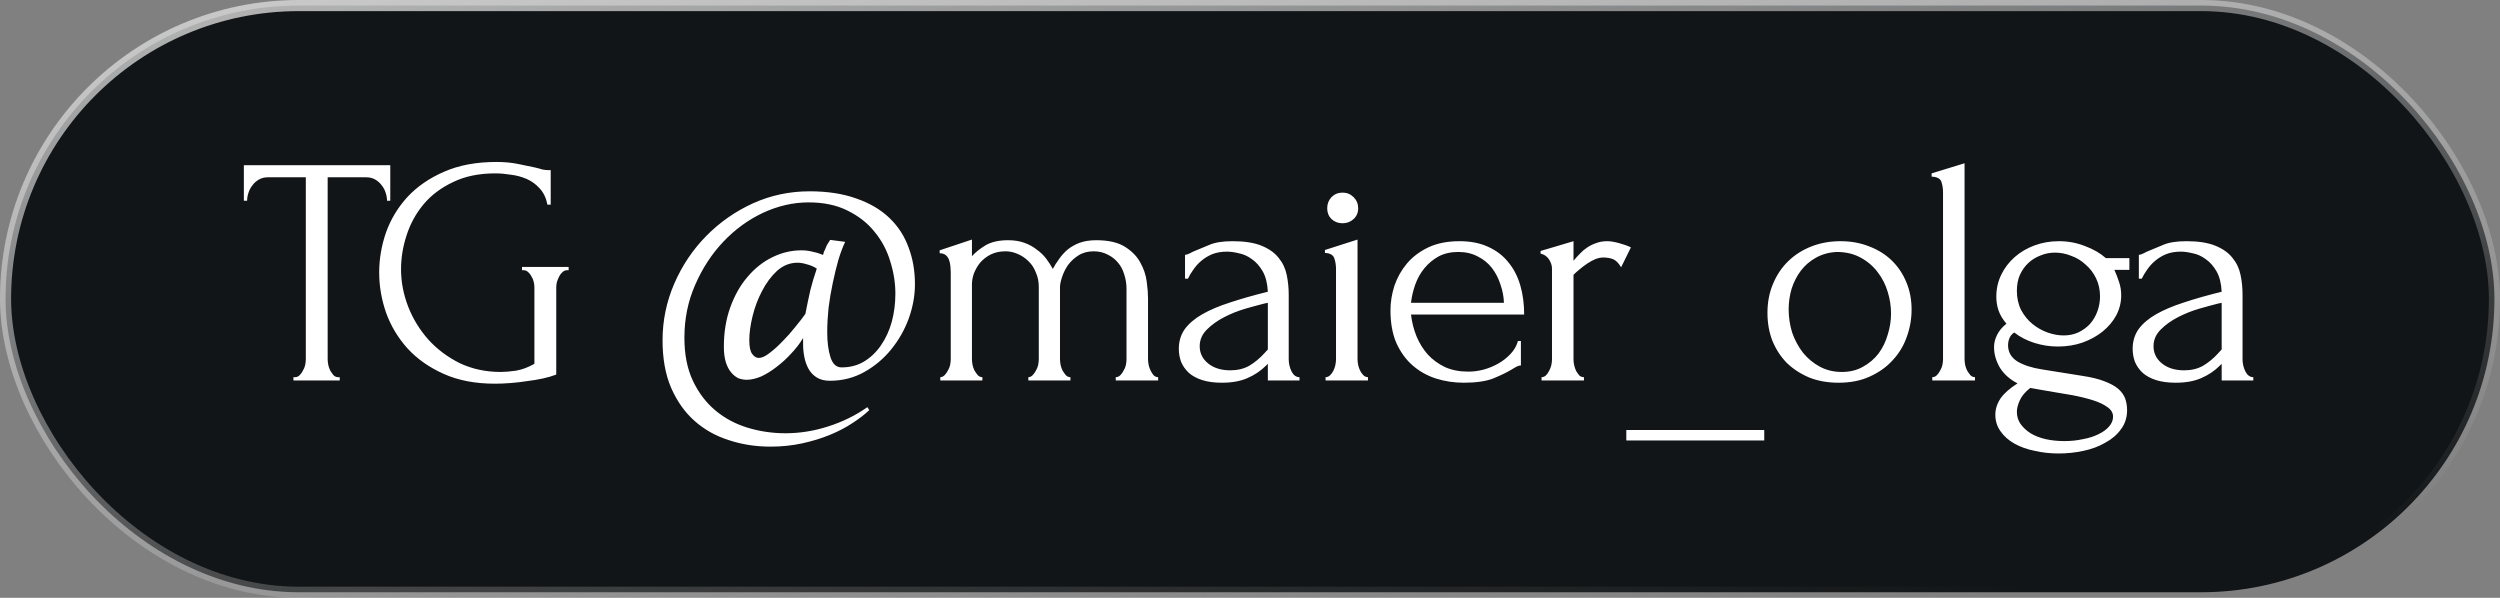
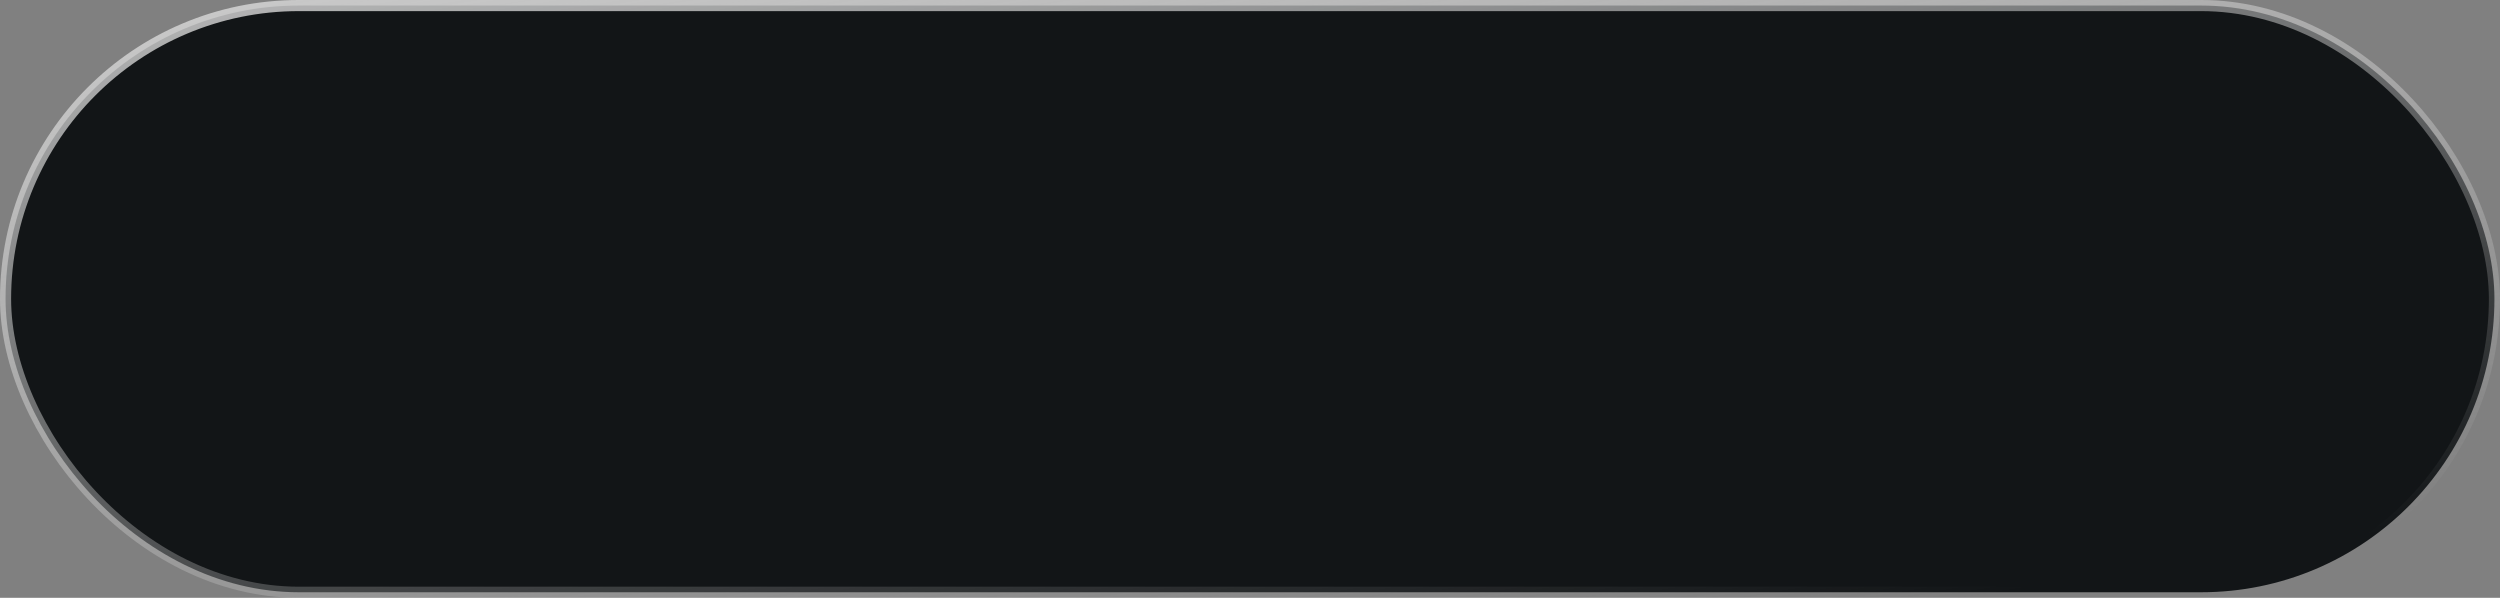
<svg xmlns="http://www.w3.org/2000/svg" width="230" height="55" viewBox="0 0 230 55" fill="none">
  <rect x="0" y="0" width="230" height="55" fill="#808080" stroke="none" />
  <rect x="0.511" y="0.511" width="228.977" height="53.977" rx="26.989" fill="#121517" stroke="url(#paint0_linear_2319_43)" stroke-width="1.023" />
-   <path d="M31.105 34.7H31.255V35H26.995V34.7H27.145C27.305 34.7 27.445 34.64 27.565 34.52C27.685 34.4 27.785 34.26 27.865 34.1C27.965 33.94 28.035 33.77 28.075 33.59C28.115 33.39 28.135 33.21 28.135 33.05V16.31H24.655C24.335 16.31 24.055 16.38 23.815 16.52C23.575 16.66 23.375 16.84 23.215 17.06C23.055 17.26 22.935 17.49 22.855 17.75C22.775 17.99 22.735 18.23 22.735 18.47H22.435V15.2H35.905V18.47H35.605C35.605 18.23 35.565 17.99 35.485 17.75C35.405 17.49 35.285 17.26 35.125 17.06C34.965 16.84 34.765 16.66 34.525 16.52C34.285 16.38 34.005 16.31 33.685 16.31H30.145V33.05C30.145 33.21 30.165 33.39 30.205 33.59C30.245 33.77 30.305 33.94 30.385 34.1C30.485 34.26 30.585 34.4 30.685 34.52C30.805 34.64 30.945 34.7 31.105 34.7ZM48.025 24.56H52.315V24.86H52.165C52.005 24.86 51.865 24.92 51.745 25.04C51.625 25.14 51.525 25.27 51.445 25.43C51.365 25.59 51.295 25.76 51.235 25.94C51.195 26.12 51.175 26.28 51.175 26.42V34.46C50.815 34.6 50.405 34.72 49.945 34.82C49.485 34.92 49.005 35 48.505 35.06C48.005 35.14 47.495 35.2 46.975 35.24C46.455 35.28 45.975 35.3 45.535 35.3C43.735 35.3 42.165 35 40.825 34.4C39.485 33.8 38.375 33.02 37.495 32.06C36.615 31.08 35.955 29.98 35.515 28.76C35.095 27.54 34.885 26.31 34.885 25.07C34.885 23.83 35.095 22.6 35.515 21.38C35.955 20.16 36.615 19.07 37.495 18.11C38.395 17.15 39.515 16.38 40.855 15.8C42.215 15.2 43.825 14.9 45.685 14.9C46.385 14.9 47.035 14.96 47.635 15.08C48.235 15.2 48.765 15.31 49.225 15.41C49.485 15.47 49.705 15.53 49.885 15.59C50.085 15.63 50.255 15.65 50.395 15.65H50.665V18.83H50.365C50.245 18.21 50.005 17.71 49.645 17.33C49.305 16.95 48.905 16.66 48.445 16.46C47.985 16.26 47.495 16.13 46.975 16.07C46.475 15.99 46.005 15.95 45.565 15.95C44.065 15.95 42.765 16.22 41.665 16.76C40.565 17.28 39.665 17.96 38.965 18.8C38.265 19.64 37.745 20.59 37.405 21.65C37.065 22.69 36.895 23.73 36.895 24.77C36.895 25.93 37.115 27.08 37.555 28.22C37.995 29.34 38.615 30.35 39.415 31.25C40.215 32.13 41.175 32.85 42.295 33.41C43.435 33.95 44.695 34.22 46.075 34.22C46.455 34.22 46.925 34.18 47.485 34.1C48.045 34 48.605 33.79 49.165 33.47V26.42C49.165 26.28 49.145 26.12 49.105 25.94C49.065 25.76 48.995 25.59 48.895 25.43C48.815 25.27 48.715 25.14 48.595 25.04C48.475 24.92 48.335 24.86 48.175 24.86H48.025V24.56ZM84.175 26.15C84.175 27.19 83.985 28.24 83.605 29.3C83.225 30.34 82.685 31.29 81.985 32.15C81.305 32.99 80.485 33.68 79.525 34.22C78.565 34.76 77.505 35.03 76.345 35.03C75.865 35.03 75.465 34.93 75.145 34.73C74.825 34.53 74.575 34.27 74.395 33.95C74.215 33.63 74.085 33.27 74.005 32.87C73.925 32.47 73.885 32.07 73.885 31.67V31.1C73.585 31.6 73.215 32.08 72.775 32.54C72.355 33 71.905 33.41 71.425 33.77C70.965 34.13 70.495 34.42 70.015 34.64C69.535 34.84 69.095 34.94 68.695 34.94C68.435 34.94 68.175 34.89 67.915 34.79C67.675 34.67 67.455 34.49 67.255 34.25C67.055 34.01 66.895 33.7 66.775 33.32C66.655 32.92 66.595 32.45 66.595 31.91C66.595 30.57 66.795 29.35 67.195 28.25C67.595 27.15 68.125 26.22 68.785 25.46C69.445 24.68 70.205 24.08 71.065 23.66C71.925 23.24 72.815 23.03 73.735 23.03C74.075 23.03 74.405 23.07 74.725 23.15C75.045 23.21 75.375 23.31 75.715 23.45C75.755 23.39 75.775 23.32 75.775 23.24C75.795 23.16 75.825 23.1 75.865 23.06C75.865 23.04 75.865 23.03 75.865 23.03C75.885 23.01 75.895 22.99 75.895 22.97C75.955 22.83 76.015 22.69 76.075 22.55C76.155 22.41 76.255 22.25 76.375 22.07L77.755 22.25C77.535 22.71 77.325 23.27 77.125 23.93C76.945 24.57 76.775 25.27 76.615 26.03C76.455 26.77 76.325 27.54 76.225 28.34C76.145 29.12 76.105 29.86 76.105 30.56C76.105 31.48 76.205 32.25 76.405 32.87C76.605 33.49 76.945 33.8 77.425 33.8C78.205 33.8 78.895 33.62 79.495 33.26C80.115 32.88 80.635 32.38 81.055 31.76C81.495 31.12 81.825 30.4 82.045 29.6C82.265 28.78 82.375 27.92 82.375 27.02C82.375 26.02 82.215 25.02 81.895 24.02C81.595 23.02 81.115 22.12 80.455 21.32C79.815 20.52 78.985 19.87 77.965 19.37C76.965 18.87 75.775 18.62 74.395 18.62C72.975 18.62 71.575 18.94 70.195 19.58C68.835 20.22 67.615 21.11 66.535 22.25C65.475 23.37 64.615 24.69 63.955 26.21C63.295 27.71 62.965 29.33 62.965 31.07C62.965 32.61 63.225 33.93 63.745 35.03C64.265 36.13 64.955 37.04 65.815 37.76C66.675 38.48 67.665 39.01 68.785 39.35C69.905 39.69 71.065 39.86 72.265 39.86C73.585 39.86 74.895 39.65 76.195 39.23C77.515 38.81 78.715 38.22 79.795 37.46L79.975 37.73C79.555 38.13 79.035 38.53 78.415 38.93C77.815 39.33 77.125 39.69 76.345 40.01C75.565 40.33 74.715 40.59 73.795 40.79C72.875 40.99 71.905 41.09 70.885 41.09C69.525 41.09 68.245 40.89 67.045 40.49C65.845 40.11 64.795 39.52 63.895 38.72C62.995 37.92 62.275 36.9 61.735 35.66C61.215 34.44 60.955 32.99 60.955 31.31C60.955 29.49 61.315 27.75 62.035 26.09C62.755 24.43 63.735 22.97 64.975 21.71C66.215 20.45 67.645 19.45 69.265 18.71C70.905 17.97 72.645 17.6 74.485 17.6C76.125 17.6 77.555 17.82 78.775 18.26C79.995 18.68 81.005 19.27 81.805 20.03C82.605 20.79 83.195 21.69 83.575 22.73C83.975 23.77 84.175 24.91 84.175 26.15ZM74.095 28.88C74.255 28.06 74.405 27.34 74.545 26.72C74.705 26.08 74.905 25.41 75.145 24.71C74.865 24.53 74.565 24.4 74.245 24.32C73.925 24.22 73.635 24.17 73.375 24.17C72.675 24.17 72.045 24.42 71.485 24.92C70.945 25.42 70.485 26.04 70.105 26.78C69.725 27.5 69.435 28.27 69.235 29.09C69.035 29.91 68.935 30.65 68.935 31.31C68.935 31.91 69.025 32.33 69.205 32.57C69.385 32.81 69.585 32.93 69.805 32.93C70.085 32.93 70.415 32.78 70.795 32.48C71.195 32.18 71.595 31.82 71.995 31.4C72.415 30.98 72.805 30.54 73.165 30.08C73.545 29.62 73.855 29.22 74.095 28.88ZM105.619 33.05C105.619 33.21 105.639 33.39 105.679 33.59C105.719 33.77 105.779 33.94 105.859 34.1C105.939 34.26 106.029 34.4 106.129 34.52C106.249 34.64 106.389 34.7 106.549 34.7V35H102.649V34.7C102.809 34.7 102.949 34.64 103.069 34.52C103.189 34.4 103.289 34.26 103.369 34.1C103.469 33.94 103.539 33.77 103.579 33.59C103.619 33.39 103.639 33.21 103.639 33.05V26.57C103.639 26.11 103.569 25.67 103.429 25.25C103.309 24.83 103.119 24.47 102.859 24.17C102.599 23.85 102.279 23.6 101.899 23.42C101.519 23.22 101.089 23.12 100.609 23.12C100.069 23.12 99.599 23.25 99.199 23.51C98.819 23.75 98.499 24.05 98.239 24.41C97.999 24.77 97.819 25.14 97.699 25.52C97.579 25.88 97.519 26.18 97.519 26.42V33.05C97.519 33.21 97.539 33.39 97.579 33.59C97.619 33.77 97.679 33.94 97.759 34.1C97.859 34.26 97.959 34.4 98.059 34.52C98.179 34.64 98.319 34.7 98.479 34.7V35H94.609V34.7C94.749 34.7 94.879 34.64 94.999 34.52C95.119 34.4 95.219 34.26 95.299 34.1C95.399 33.94 95.469 33.77 95.509 33.59C95.549 33.39 95.569 33.21 95.569 33.05V26.39C95.569 25.91 95.479 25.47 95.299 25.07C95.139 24.65 94.909 24.3 94.609 24.02C94.329 23.74 93.999 23.52 93.619 23.36C93.259 23.2 92.889 23.12 92.509 23.12C91.989 23.12 91.529 23.22 91.129 23.42C90.749 23.62 90.429 23.87 90.169 24.17C89.929 24.47 89.739 24.8 89.599 25.16C89.479 25.5 89.419 25.83 89.419 26.15V33.05C89.419 33.21 89.439 33.39 89.479 33.59C89.519 33.77 89.579 33.94 89.659 34.1C89.759 34.26 89.859 34.4 89.959 34.52C90.079 34.64 90.219 34.7 90.379 34.7V35H86.509V34.7C86.649 34.7 86.779 34.64 86.899 34.52C87.019 34.4 87.119 34.26 87.199 34.1C87.299 33.94 87.369 33.77 87.409 33.59C87.449 33.39 87.469 33.21 87.469 33.05V25.04C87.469 24.88 87.459 24.7 87.439 24.5C87.419 24.3 87.379 24.11 87.319 23.93C87.259 23.75 87.159 23.6 87.019 23.48C86.879 23.36 86.689 23.3 86.449 23.3V23.03L89.419 22.04V23.57C89.719 23.23 90.129 22.9 90.649 22.58C91.189 22.26 91.889 22.1 92.749 22.1C93.309 22.1 93.809 22.18 94.249 22.34C94.689 22.5 95.069 22.71 95.389 22.97C95.729 23.21 96.019 23.49 96.259 23.81C96.499 24.13 96.699 24.44 96.859 24.74C97.019 24.44 97.209 24.14 97.429 23.84C97.649 23.52 97.909 23.23 98.209 22.97C98.529 22.71 98.899 22.5 99.319 22.34C99.759 22.18 100.269 22.1 100.849 22.1C101.969 22.1 102.849 22.3 103.489 22.7C104.129 23.1 104.599 23.58 104.899 24.14C105.219 24.7 105.419 25.29 105.499 25.91C105.579 26.51 105.619 27.02 105.619 27.44V33.05ZM116.642 35V33.47L116.492 33.62C115.992 34.12 115.412 34.51 114.752 34.79C114.112 35.07 113.332 35.21 112.412 35.21C111.712 35.21 111.112 35.13 110.612 34.97C110.112 34.81 109.702 34.59 109.382 34.31C109.062 34.01 108.822 33.67 108.662 33.29C108.522 32.91 108.452 32.51 108.452 32.09C108.452 31.41 108.632 30.81 108.992 30.29C109.372 29.77 109.912 29.31 110.612 28.91C111.312 28.51 112.162 28.15 113.162 27.83C114.182 27.49 115.342 27.16 116.642 26.84C116.602 26.06 116.442 25.43 116.162 24.95C115.882 24.47 115.552 24.1 115.172 23.84C114.792 23.56 114.392 23.38 113.972 23.3C113.552 23.2 113.192 23.15 112.892 23.15C112.372 23.15 111.912 23.23 111.512 23.39C111.132 23.55 110.792 23.76 110.492 24.02C110.212 24.26 109.972 24.53 109.772 24.83C109.572 25.11 109.412 25.38 109.292 25.64H109.022V23.45C109.182 23.43 109.332 23.38 109.472 23.3C109.612 23.22 109.782 23.14 109.982 23.06C110.282 22.94 110.692 22.77 111.212 22.55C111.732 22.31 112.462 22.19 113.402 22.19C114.502 22.19 115.392 22.33 116.072 22.61C116.752 22.89 117.272 23.26 117.632 23.72C118.012 24.18 118.262 24.71 118.382 25.31C118.502 25.89 118.562 26.49 118.562 27.11V33.05C118.562 33.45 118.652 33.83 118.832 34.19C119.012 34.53 119.252 34.7 119.552 34.7V35H116.642ZM116.642 32.15V27.86L116.342 27.92C115.862 28.04 115.272 28.2 114.572 28.4C113.892 28.6 113.242 28.86 112.622 29.18C112.002 29.5 111.472 29.88 111.032 30.32C110.592 30.76 110.372 31.27 110.372 31.85C110.372 32.49 110.632 33.02 111.152 33.44C111.672 33.86 112.352 34.07 113.192 34.07C113.852 34.07 114.432 33.93 114.932 33.65C115.432 33.35 115.892 32.97 116.312 32.51L116.642 32.15ZM121.953 35V34.7C122.113 34.7 122.253 34.64 122.373 34.52C122.493 34.4 122.593 34.26 122.673 34.1C122.753 33.94 122.813 33.77 122.853 33.59C122.893 33.39 122.913 33.21 122.913 33.05V24.74C122.913 24.4 122.863 24.08 122.763 23.78C122.663 23.46 122.373 23.29 121.893 23.27V23L124.893 22.04V33.05C124.893 33.21 124.913 33.39 124.953 33.59C124.993 33.77 125.053 33.94 125.133 34.1C125.213 34.26 125.313 34.4 125.433 34.52C125.553 34.64 125.693 34.7 125.853 34.7V35H121.953ZM122.103 19.16C122.103 18.76 122.233 18.42 122.493 18.14C122.773 17.86 123.113 17.72 123.513 17.72C123.913 17.72 124.253 17.86 124.533 18.14C124.813 18.42 124.953 18.76 124.953 19.16C124.953 19.56 124.813 19.89 124.533 20.15C124.253 20.41 123.913 20.54 123.513 20.54C123.113 20.54 122.773 20.41 122.493 20.15C122.233 19.89 122.103 19.56 122.103 19.16ZM129.813 28.94C129.893 29.64 130.063 30.31 130.323 30.95C130.583 31.57 130.923 32.12 131.343 32.6C131.783 33.08 132.313 33.47 132.933 33.77C133.553 34.05 134.273 34.19 135.093 34.19C135.533 34.19 135.993 34.13 136.473 34.01C136.973 33.87 137.433 33.68 137.853 33.44C138.273 33.2 138.643 32.91 138.963 32.57C139.303 32.21 139.533 31.81 139.653 31.37H139.923V33.62C139.803 33.62 139.663 33.66 139.503 33.74C139.363 33.82 139.193 33.92 138.993 34.04C138.593 34.28 138.053 34.54 137.373 34.82C136.693 35.08 135.793 35.21 134.673 35.21C133.773 35.21 132.913 35.08 132.093 34.82C131.293 34.56 130.583 34.16 129.963 33.62C129.343 33.08 128.843 32.39 128.463 31.55C128.103 30.71 127.923 29.71 127.923 28.55C127.923 27.81 128.043 27.06 128.283 26.3C128.543 25.54 128.923 24.86 129.423 24.26C129.943 23.64 130.603 23.14 131.403 22.76C132.203 22.38 133.163 22.19 134.283 22.19C135.283 22.19 136.153 22.36 136.893 22.7C137.653 23.04 138.273 23.51 138.753 24.11C139.253 24.71 139.623 25.42 139.863 26.24C140.103 27.06 140.223 27.96 140.223 28.94H129.813ZM134.163 23.18C133.463 23.18 132.853 23.32 132.333 23.6C131.833 23.88 131.403 24.24 131.043 24.68C130.683 25.12 130.403 25.62 130.203 26.18C130.003 26.74 129.873 27.3 129.813 27.86H138.363C138.343 27.28 138.233 26.71 138.033 26.15C137.853 25.59 137.593 25.09 137.253 24.65C136.913 24.21 136.483 23.86 135.963 23.6C135.443 23.32 134.843 23.18 134.163 23.18ZM149.143 24.59C148.903 24.19 148.653 23.94 148.393 23.84C148.133 23.74 147.833 23.69 147.493 23.69C147.273 23.69 147.033 23.74 146.773 23.84C146.533 23.94 146.293 24.07 146.053 24.23C145.813 24.39 145.573 24.57 145.333 24.77C145.113 24.95 144.923 25.12 144.763 25.28V33.08C144.763 33.24 144.783 33.41 144.823 33.59C144.863 33.77 144.923 33.95 145.003 34.13C145.103 34.29 145.203 34.43 145.303 34.55C145.423 34.65 145.563 34.7 145.723 34.7V35H141.823V34.7C141.963 34.7 142.093 34.65 142.213 34.55C142.333 34.43 142.433 34.29 142.513 34.13C142.613 33.95 142.683 33.77 142.723 33.59C142.763 33.41 142.783 33.24 142.783 33.08V24.71C142.783 24.43 142.693 24.15 142.513 23.87C142.333 23.59 142.073 23.41 141.733 23.33V23.09L144.763 22.19V23.99C144.943 23.77 145.133 23.56 145.333 23.36C145.533 23.14 145.753 22.95 145.993 22.79C146.253 22.61 146.533 22.47 146.833 22.37C147.133 22.25 147.483 22.19 147.883 22.19C148.163 22.19 148.523 22.25 148.963 22.37C149.403 22.49 149.763 22.62 150.043 22.76L149.143 24.59ZM149.621 40.52V39.56H162.311V40.52H149.621ZM169.146 35.21C168.146 35.21 167.246 35.05 166.446 34.73C165.646 34.39 164.956 33.94 164.376 33.38C163.816 32.8 163.376 32.12 163.056 31.34C162.756 30.56 162.606 29.71 162.606 28.79C162.606 27.81 162.776 26.92 163.116 26.12C163.456 25.3 163.926 24.6 164.526 24.02C165.126 23.44 165.836 22.99 166.656 22.67C167.476 22.35 168.366 22.19 169.326 22.19C170.286 22.19 171.166 22.35 171.966 22.67C172.766 22.97 173.456 23.4 174.036 23.96C174.616 24.52 175.066 25.19 175.386 25.97C175.706 26.73 175.866 27.57 175.866 28.49C175.866 29.35 175.716 30.19 175.416 31.01C175.136 31.81 174.706 32.52 174.126 33.14C173.566 33.76 172.866 34.26 172.026 34.64C171.206 35.02 170.246 35.21 169.146 35.21ZM168.966 23.18C168.246 23.22 167.606 23.4 167.046 23.72C166.506 24.02 166.046 24.42 165.666 24.92C165.306 25.4 165.026 25.95 164.826 26.57C164.646 27.19 164.556 27.82 164.556 28.46C164.556 29.2 164.666 29.92 164.886 30.62C165.126 31.3 165.456 31.91 165.876 32.45C166.316 32.99 166.836 33.42 167.436 33.74C168.036 34.06 168.706 34.22 169.446 34.22C170.186 34.22 170.836 34.06 171.396 33.74C171.976 33.42 172.456 33.01 172.836 32.51C173.216 31.99 173.496 31.41 173.676 30.77C173.876 30.13 173.976 29.49 173.976 28.85C173.976 28.19 173.876 27.53 173.676 26.87C173.476 26.19 173.166 25.58 172.746 25.04C172.326 24.48 171.796 24.03 171.156 23.69C170.536 23.35 169.806 23.18 168.966 23.18ZM177.769 35V34.7C177.929 34.7 178.069 34.64 178.189 34.52C178.309 34.4 178.409 34.26 178.489 34.1C178.589 33.94 178.659 33.77 178.699 33.59C178.739 33.39 178.759 33.21 178.759 33.05V17.69C178.759 17.35 178.709 17.03 178.609 16.73C178.509 16.43 178.209 16.27 177.709 16.25V15.95L180.739 15.02V33.05C180.739 33.21 180.759 33.39 180.799 33.59C180.839 33.77 180.899 33.94 180.979 34.1C181.079 34.26 181.179 34.4 181.279 34.52C181.399 34.64 181.539 34.7 181.699 34.7V35H177.769ZM189.932 40.58C190.532 40.58 191.102 40.52 191.642 40.4C192.182 40.3 192.652 40.15 193.052 39.95C193.472 39.75 193.802 39.51 194.042 39.23C194.282 38.95 194.402 38.65 194.402 38.33C194.402 37.99 194.232 37.7 193.892 37.46C193.572 37.22 193.132 37.01 192.572 36.83C192.012 36.65 191.362 36.49 190.622 36.35C189.882 36.23 189.112 36.1 188.312 35.96L186.782 35.69C186.322 36.05 186.002 36.43 185.822 36.83C185.642 37.23 185.552 37.58 185.552 37.88C185.552 38.3 185.662 38.67 185.882 38.99C186.122 39.33 186.432 39.62 186.812 39.86C187.212 40.1 187.672 40.28 188.192 40.4C188.732 40.52 189.312 40.58 189.932 40.58ZM191.582 34.58C192.382 34.7 193.042 34.86 193.562 35.06C194.102 35.26 194.532 35.49 194.852 35.75C195.172 36.03 195.392 36.33 195.512 36.65C195.632 36.99 195.692 37.35 195.692 37.73C195.692 38.41 195.502 39 195.122 39.5C194.762 40 194.282 40.41 193.682 40.73C193.102 41.07 192.432 41.32 191.672 41.48C190.932 41.64 190.172 41.72 189.392 41.72C188.632 41.72 187.902 41.64 187.202 41.48C186.502 41.34 185.882 41.12 185.342 40.82C184.802 40.52 184.372 40.14 184.052 39.68C183.732 39.24 183.572 38.73 183.572 38.15C183.572 37.63 183.732 37.13 184.052 36.65C184.372 36.19 184.892 35.73 185.612 35.27C184.912 34.91 184.372 34.43 183.992 33.83C183.632 33.21 183.452 32.58 183.452 31.94C183.452 31.56 183.542 31.19 183.722 30.83C183.902 30.45 184.192 30.1 184.592 29.78C184.252 29.38 184.012 28.98 183.872 28.58C183.732 28.18 183.662 27.75 183.662 27.29C183.662 26.57 183.812 25.9 184.112 25.28C184.412 24.66 184.822 24.12 185.342 23.66C185.862 23.2 186.472 22.84 187.172 22.58C187.872 22.32 188.622 22.19 189.422 22.19C190.262 22.19 191.062 22.34 191.822 22.64C192.582 22.92 193.222 23.29 193.742 23.75H195.902V24.83H194.522C194.662 25.13 194.802 25.49 194.942 25.91C195.082 26.31 195.152 26.73 195.152 27.17C195.152 27.81 195.002 28.42 194.702 29C194.402 29.56 193.982 30.06 193.442 30.5C192.922 30.92 192.302 31.26 191.582 31.52C190.882 31.76 190.132 31.88 189.332 31.88C188.592 31.88 187.872 31.77 187.172 31.55C186.472 31.33 185.852 31.01 185.312 30.59C185.092 30.73 184.942 30.91 184.862 31.13C184.782 31.33 184.742 31.54 184.742 31.76C184.742 32.4 185.032 32.9 185.612 33.26C186.192 33.6 186.932 33.84 187.832 33.98L191.582 34.58ZM189.062 23.24C188.582 23.24 188.132 23.33 187.712 23.51C187.292 23.67 186.922 23.9 186.602 24.2C186.282 24.5 186.022 24.87 185.822 25.31C185.642 25.73 185.552 26.21 185.552 26.75C185.552 27.41 185.682 28 185.942 28.52C186.222 29.04 186.572 29.47 186.992 29.81C187.412 30.15 187.872 30.41 188.372 30.59C188.892 30.77 189.382 30.86 189.842 30.86C190.342 30.86 190.792 30.77 191.192 30.59C191.612 30.39 191.972 30.13 192.272 29.81C192.572 29.47 192.802 29.08 192.962 28.64C193.122 28.2 193.202 27.74 193.202 27.26C193.202 26.66 193.082 26.11 192.842 25.61C192.602 25.11 192.282 24.69 191.882 24.35C191.502 23.99 191.062 23.72 190.562 23.54C190.062 23.34 189.562 23.24 189.062 23.24ZM204.394 35V33.47L204.244 33.62C203.744 34.12 203.164 34.51 202.504 34.79C201.864 35.07 201.084 35.21 200.164 35.21C199.464 35.21 198.864 35.13 198.364 34.97C197.864 34.81 197.454 34.59 197.134 34.31C196.814 34.01 196.574 33.67 196.414 33.29C196.274 32.91 196.204 32.51 196.204 32.09C196.204 31.41 196.384 30.81 196.744 30.29C197.124 29.77 197.664 29.31 198.364 28.91C199.064 28.51 199.914 28.15 200.914 27.83C201.934 27.49 203.094 27.16 204.394 26.84C204.354 26.06 204.194 25.43 203.914 24.95C203.634 24.47 203.304 24.1 202.924 23.84C202.544 23.56 202.144 23.38 201.724 23.3C201.304 23.2 200.944 23.15 200.644 23.15C200.124 23.15 199.664 23.23 199.264 23.39C198.884 23.55 198.544 23.76 198.244 24.02C197.964 24.26 197.724 24.53 197.524 24.83C197.324 25.11 197.164 25.38 197.044 25.64H196.774V23.45C196.934 23.43 197.084 23.38 197.224 23.3C197.364 23.22 197.534 23.14 197.734 23.06C198.034 22.94 198.444 22.77 198.964 22.55C199.484 22.31 200.214 22.19 201.154 22.19C202.254 22.19 203.144 22.33 203.824 22.61C204.504 22.89 205.024 23.26 205.384 23.72C205.764 24.18 206.014 24.71 206.134 25.31C206.254 25.89 206.314 26.49 206.314 27.11V33.05C206.314 33.45 206.404 33.83 206.584 34.19C206.764 34.53 207.004 34.7 207.304 34.7V35H204.394ZM204.394 32.15V27.86L204.094 27.92C203.614 28.04 203.024 28.2 202.324 28.4C201.644 28.6 200.994 28.86 200.374 29.18C199.754 29.5 199.224 29.88 198.784 30.32C198.344 30.76 198.124 31.27 198.124 31.85C198.124 32.49 198.384 33.02 198.904 33.44C199.424 33.86 200.104 34.07 200.944 34.07C201.604 34.07 202.184 33.93 202.684 33.65C203.184 33.35 203.644 32.97 204.064 32.51L204.394 32.15Z" fill="white" />
  <defs>
    <linearGradient id="paint0_linear_2319_43" x1="86.119" y1="-29.384" x2="101.361" y2="67.576" gradientUnits="userSpaceOnUse">
      <stop stop-color="#DADADA" />
      <stop offset="1" stop-color="#DADADA" stop-opacity="0" />
    </linearGradient>
  </defs>
</svg>